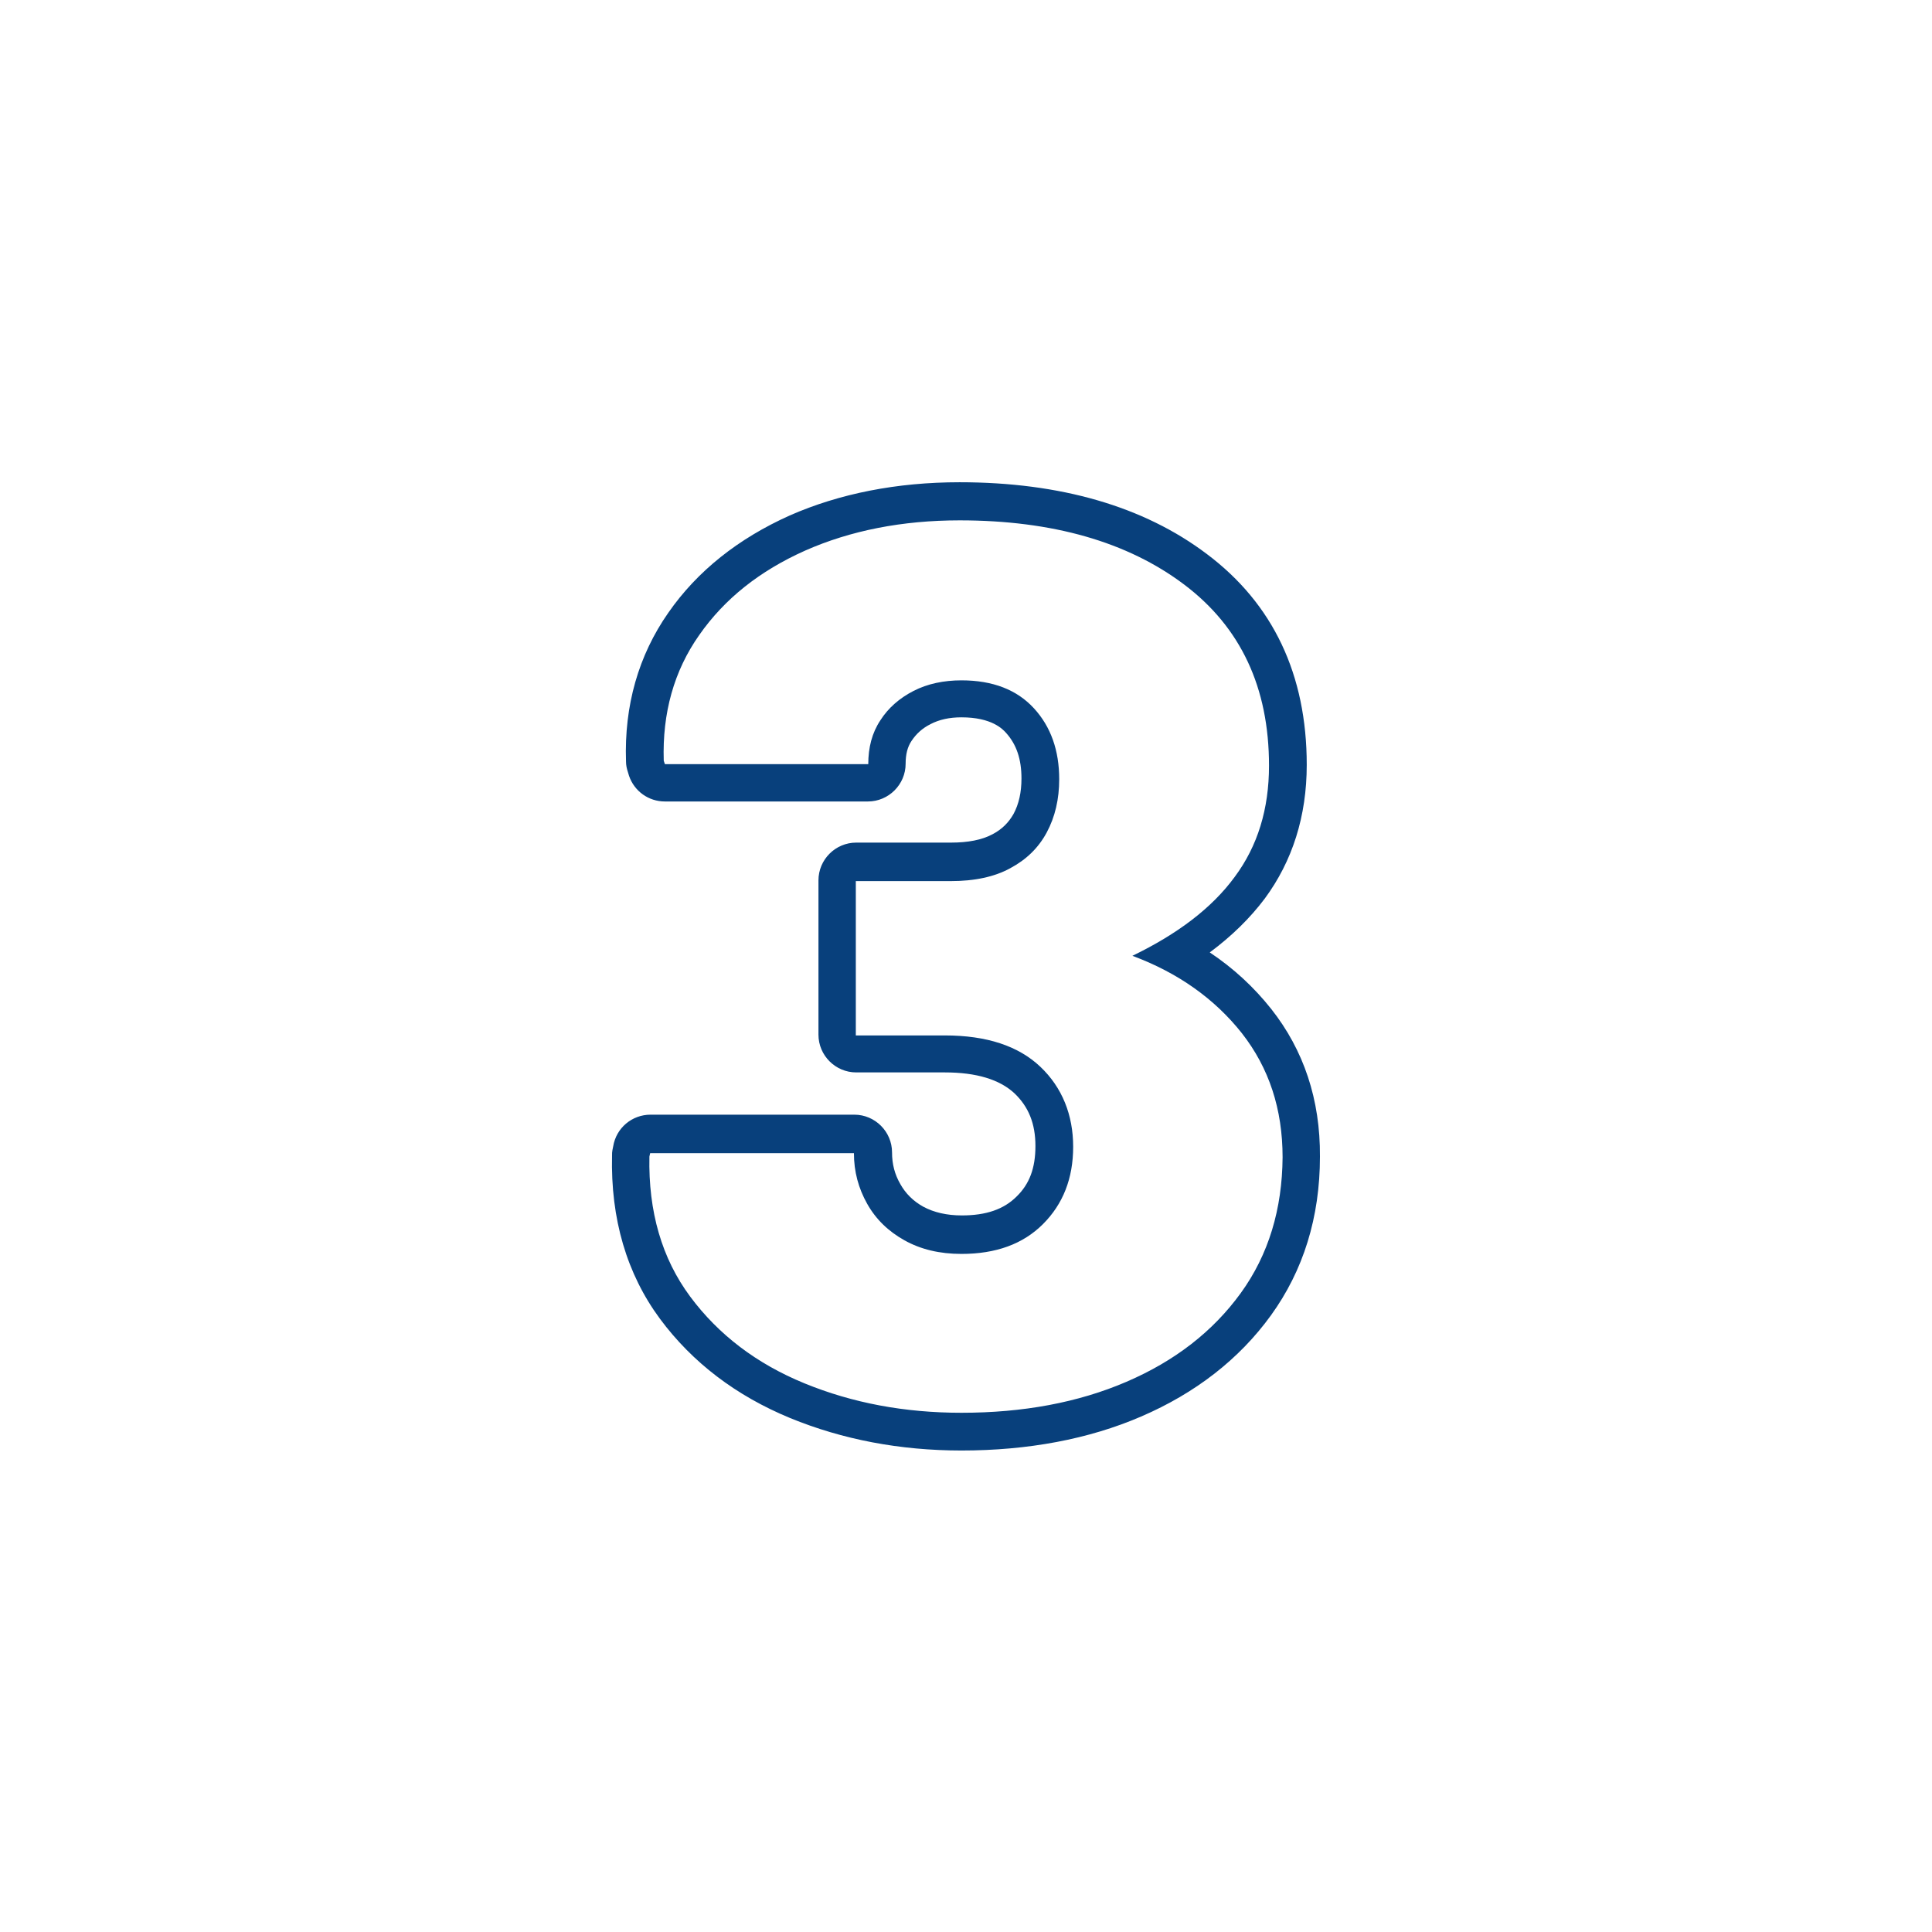
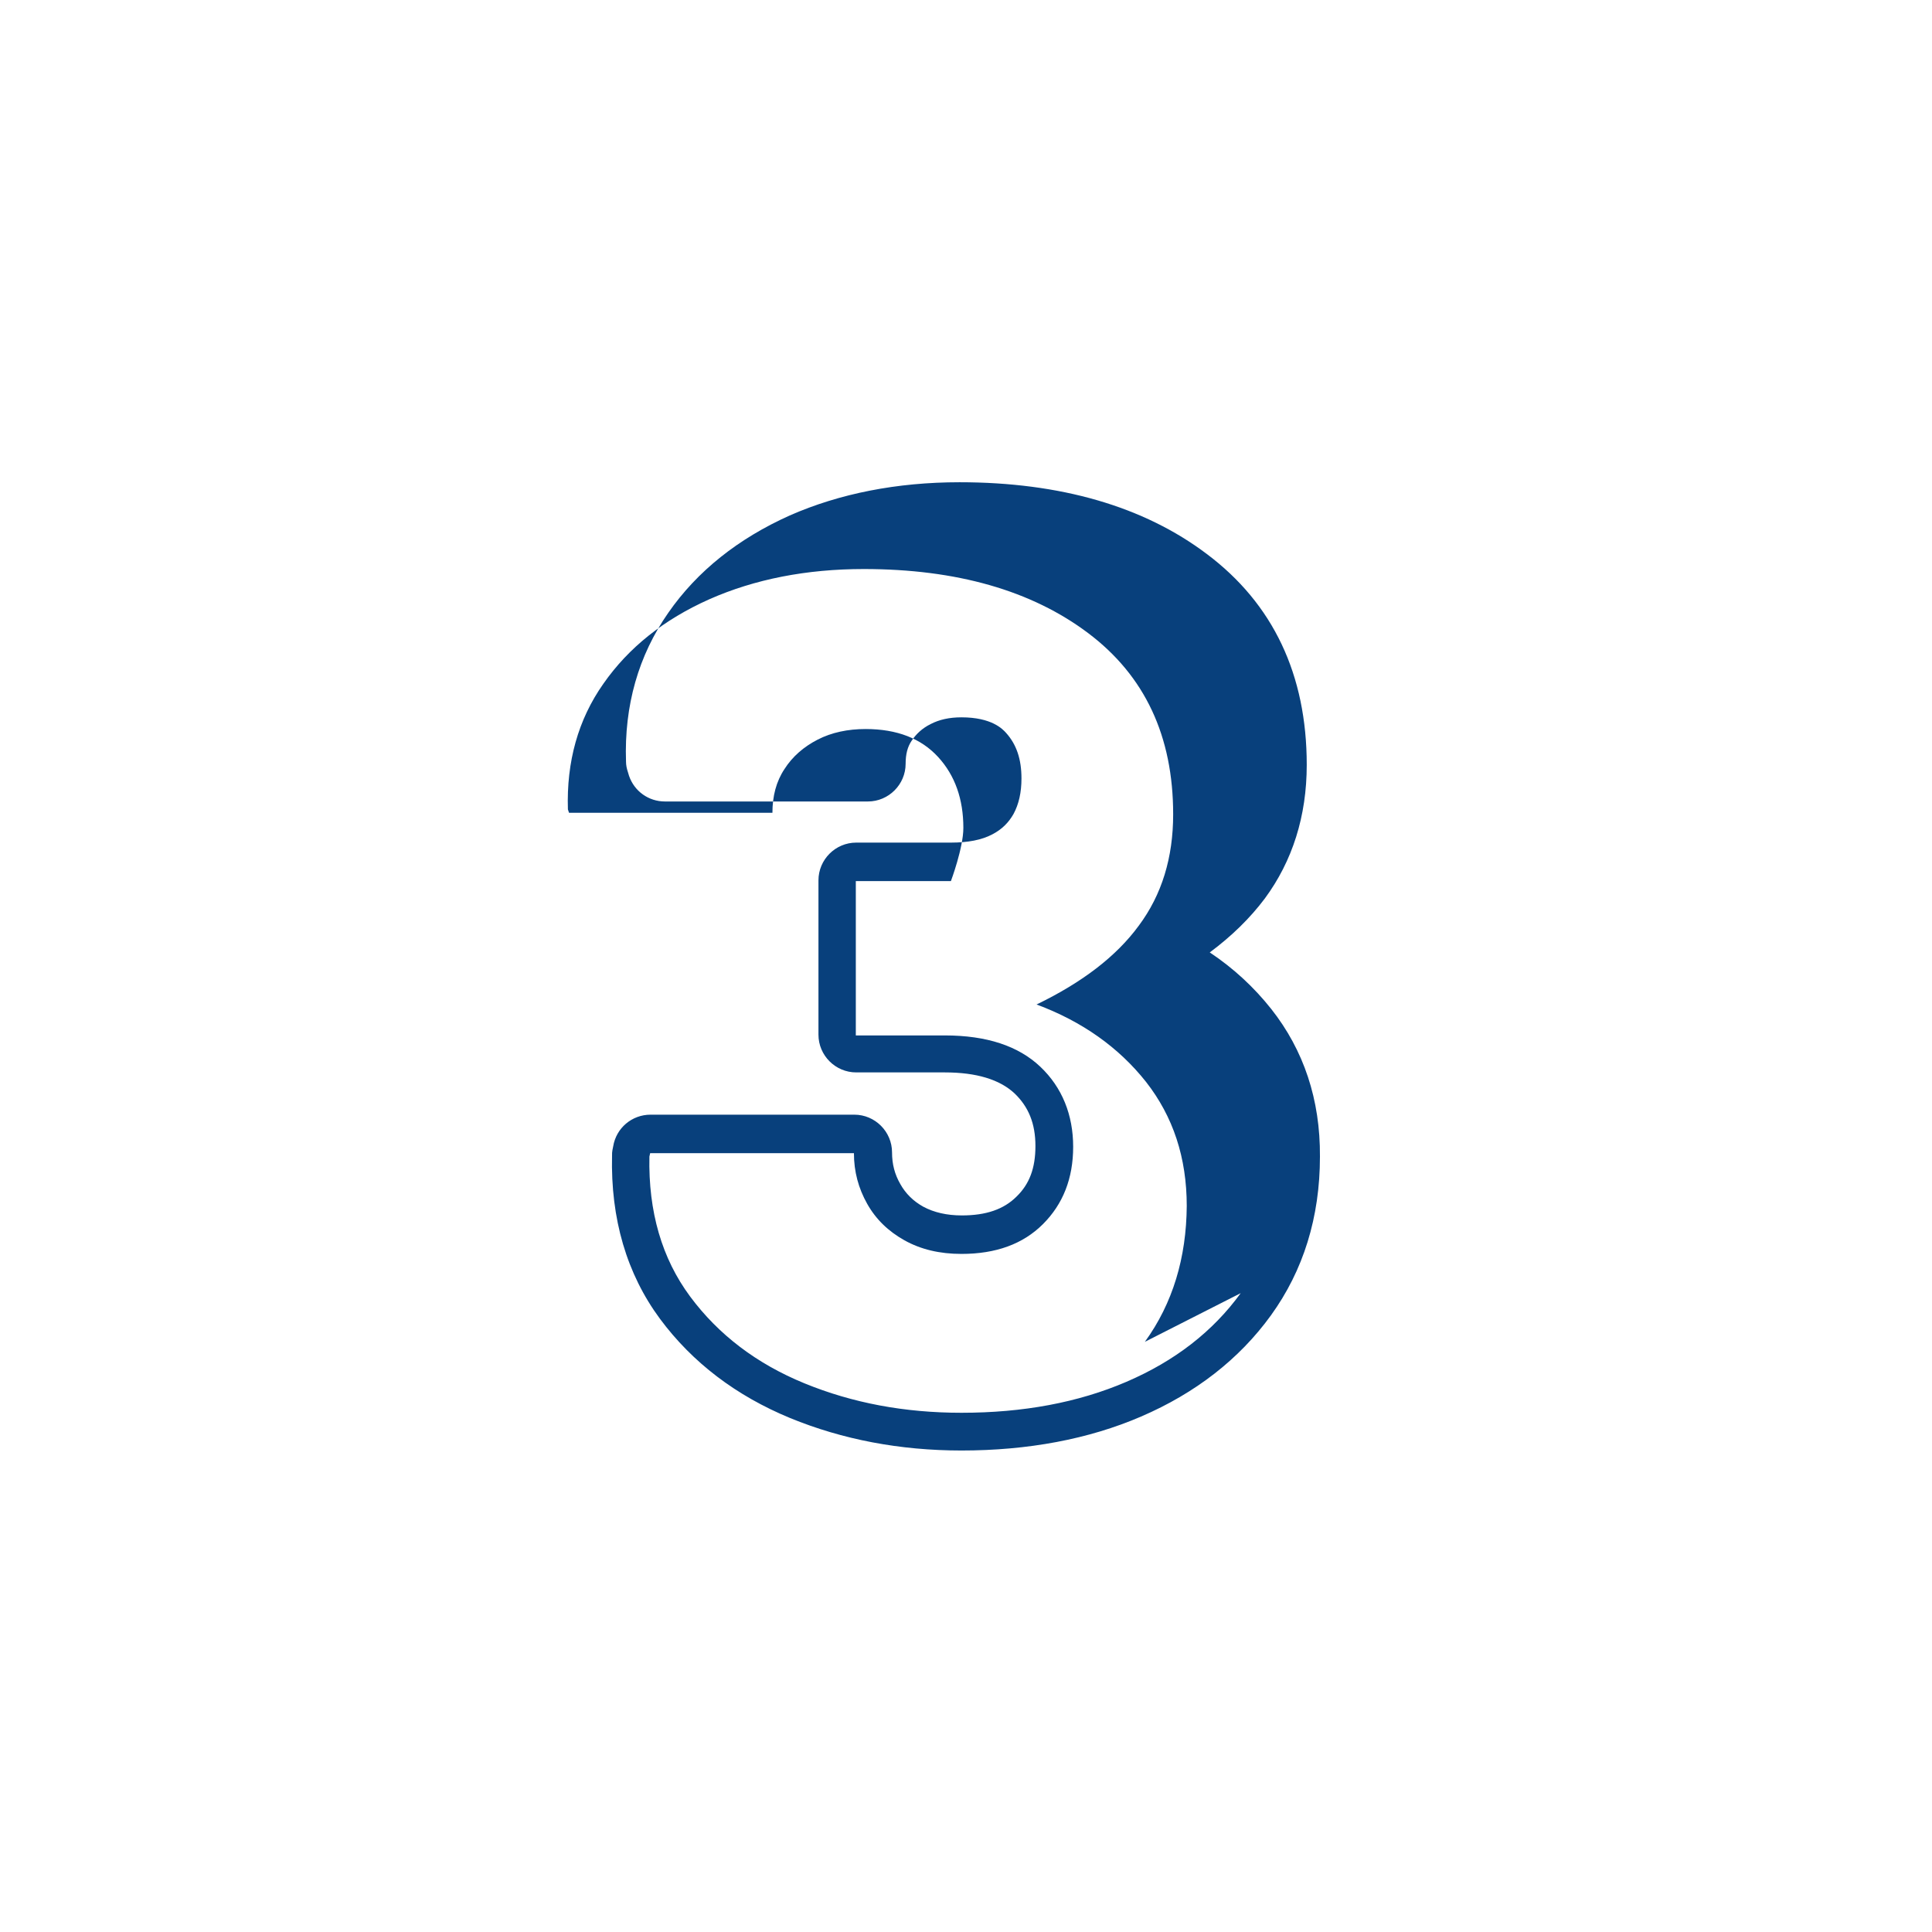
<svg xmlns="http://www.w3.org/2000/svg" xmlns:ns1="http://sodipodi.sourceforge.net/DTD/sodipodi-0.dtd" xmlns:ns2="http://www.inkscape.org/namespaces/inkscape" id="Layer_2_00000047059886907561561930000000942279473120088230_" viewBox="0 0 512 512" version="1.1" ns1:docname="number-3.svg" ns2:version="1.0.2 (e86c870879, 2021-01-15, custom)">
  <defs id="defs7" />
  <g id="Icon" style="fill:#08407c;fill-opacity:1">
-     <path id="_3" d="m336.9 267.4c-4.6-5.8-10-10.8-16.3-15 5.8-4.3 10.7-9.1 14.6-14.3 7.3-9.9 11.1-21.8 11.1-35.4 0-23.9-8.9-42.7-26.5-55.9-16.7-12.6-38.8-19-65.5-19-16.6 0-31.8 3-45 8.8-13.6 6.1-24.5 14.7-32.2 25.8-7.9 11.3-11.7 24.6-11.2 39.4 0 1 .2 1.9.5 2.8l.3 1c1.4 4.1 5.2 6.8 9.5 6.8h53.8c5.5 0 10-4.5 10-10 0-2.5.5-4.5 1.6-6.1 1.2-1.8 2.8-3.3 5-4.4 2.3-1.2 5-1.8 8.2-1.8 8 0 10.9 3.1 11.8 4.1 2.8 3.1 4.1 7 4.1 12.1 0 3.7-.7 6.8-2.1 9.4-1.3 2.3-3.1 4.1-5.6 5.4-2.8 1.5-6.5 2.2-11 2.2h-25.1c-5.5 0-10 4.5-10 10v40.9c0 5.5 4.5 10 10 10h23.5c8.4 0 14.5 1.9 18.4 5.5 3.8 3.6 5.6 8.1 5.6 14s-1.6 10.1-5 13.4c-3.4 3.4-8.1 5-14.5 5-4 0-7.4-.8-10.2-2.3-2.7-1.5-4.7-3.5-6.1-6-1.5-2.6-2.2-5.3-2.2-8.4 0-5.5-4.5-10-10-10h-54c-4.9 0-9.1 3.5-9.9 8.4l-.2 1c-.1.5-.1.9-.1 1.4-.4 16.8 3.9 31.4 12.7 43.3 8.6 11.6 20.2 20.4 34.5 26.3 13.9 5.7 29.1 8.6 45.4 8.6 17.6 0 33.7-3 47.6-9 14.4-6.2 26-15.2 34.4-26.8 8.6-11.9 13-26 13-42.1.1-15.1-4.3-28.2-12.9-39.1zm-8.1 75.3c-7.4 10.2-17.5 18-30.3 23.5s-27.4 8.2-43.7 8.2c-15.1 0-28.9-2.6-41.6-7.8s-22.8-12.9-30.3-23-11.1-22.5-10.8-37.1l.2-.9h54c0 4.9 1.2 9.3 3.5 13.4s5.6 7.3 9.9 9.7 9.3 3.6 15.1 3.6c9.1 0 16.3-2.6 21.6-7.9s8-12.1 8-20.5-2.9-15.7-8.7-21.2-14.2-8.3-25.3-8.3h-23.6v-40.9h25.2c6.2 0 11.5-1.1 15.7-3.4 4.3-2.3 7.5-5.4 9.7-9.5s3.3-8.8 3.3-14.1c0-7.6-2.2-13.9-6.7-18.8s-10.9-7.4-19.2-7.4c-4.7 0-9 .9-12.7 2.8s-6.7 4.5-8.8 7.8c-2.2 3.3-3.2 7.2-3.2 11.6h-53.9l-.3-.9c-.4-12.6 2.7-23.8 9.4-33.3 6.7-9.6 16-17 28.1-22.4 12-5.3 25.7-8 40.9-8 24.6 0 44.5 5.7 59.5 17s22.5 27.3 22.5 48c0 11.5-3 21.3-9.1 29.5-6 8.2-15.1 15.1-27.1 20.9 12.1 4.5 21.8 11.4 29 20.5 7.2 9.2 10.8 20.1 10.8 32.9-.1 13.7-3.7 25.8-11.1 36z" style="fill:#08407c;fill-opacity:1" />
+     <path id="_3" d="m336.9 267.4c-4.6-5.8-10-10.8-16.3-15 5.8-4.3 10.7-9.1 14.6-14.3 7.3-9.9 11.1-21.8 11.1-35.4 0-23.9-8.9-42.7-26.5-55.9-16.7-12.6-38.8-19-65.5-19-16.6 0-31.8 3-45 8.8-13.6 6.1-24.5 14.7-32.2 25.8-7.9 11.3-11.7 24.6-11.2 39.4 0 1 .2 1.9.5 2.8l.3 1c1.4 4.1 5.2 6.8 9.5 6.8h53.8c5.5 0 10-4.5 10-10 0-2.5.5-4.5 1.6-6.1 1.2-1.8 2.8-3.3 5-4.4 2.3-1.2 5-1.8 8.2-1.8 8 0 10.9 3.1 11.8 4.1 2.8 3.1 4.1 7 4.1 12.1 0 3.7-.7 6.8-2.1 9.4-1.3 2.3-3.1 4.1-5.6 5.4-2.8 1.5-6.5 2.2-11 2.2h-25.1c-5.5 0-10 4.5-10 10v40.9c0 5.5 4.5 10 10 10h23.5c8.4 0 14.5 1.9 18.4 5.5 3.8 3.6 5.6 8.1 5.6 14s-1.6 10.1-5 13.4c-3.4 3.4-8.1 5-14.5 5-4 0-7.4-.8-10.2-2.3-2.7-1.5-4.7-3.5-6.1-6-1.5-2.6-2.2-5.3-2.2-8.4 0-5.5-4.5-10-10-10h-54c-4.9 0-9.1 3.5-9.9 8.4l-.2 1c-.1.5-.1.9-.1 1.4-.4 16.8 3.9 31.4 12.7 43.3 8.6 11.6 20.2 20.4 34.5 26.3 13.9 5.7 29.1 8.6 45.4 8.6 17.6 0 33.7-3 47.6-9 14.4-6.2 26-15.2 34.4-26.8 8.6-11.9 13-26 13-42.1.1-15.1-4.3-28.2-12.9-39.1zm-8.1 75.3c-7.4 10.2-17.5 18-30.3 23.5s-27.4 8.2-43.7 8.2c-15.1 0-28.9-2.6-41.6-7.8s-22.8-12.9-30.3-23-11.1-22.5-10.8-37.1l.2-.9h54c0 4.9 1.2 9.3 3.5 13.4s5.6 7.3 9.9 9.7 9.3 3.6 15.1 3.6c9.1 0 16.3-2.6 21.6-7.9s8-12.1 8-20.5-2.9-15.7-8.7-21.2-14.2-8.3-25.3-8.3h-23.6v-40.9h25.2s3.3-8.8 3.3-14.1c0-7.6-2.2-13.9-6.7-18.8s-10.9-7.4-19.2-7.4c-4.7 0-9 .9-12.7 2.8s-6.7 4.5-8.8 7.8c-2.2 3.3-3.2 7.2-3.2 11.6h-53.9l-.3-.9c-.4-12.6 2.7-23.8 9.4-33.3 6.7-9.6 16-17 28.1-22.4 12-5.3 25.7-8 40.9-8 24.6 0 44.5 5.7 59.5 17s22.5 27.3 22.5 48c0 11.5-3 21.3-9.1 29.5-6 8.2-15.1 15.1-27.1 20.9 12.1 4.5 21.8 11.4 29 20.5 7.2 9.2 10.8 20.1 10.8 32.9-.1 13.7-3.7 25.8-11.1 36z" style="fill:#08407c;fill-opacity:1" />
  </g>
</svg>